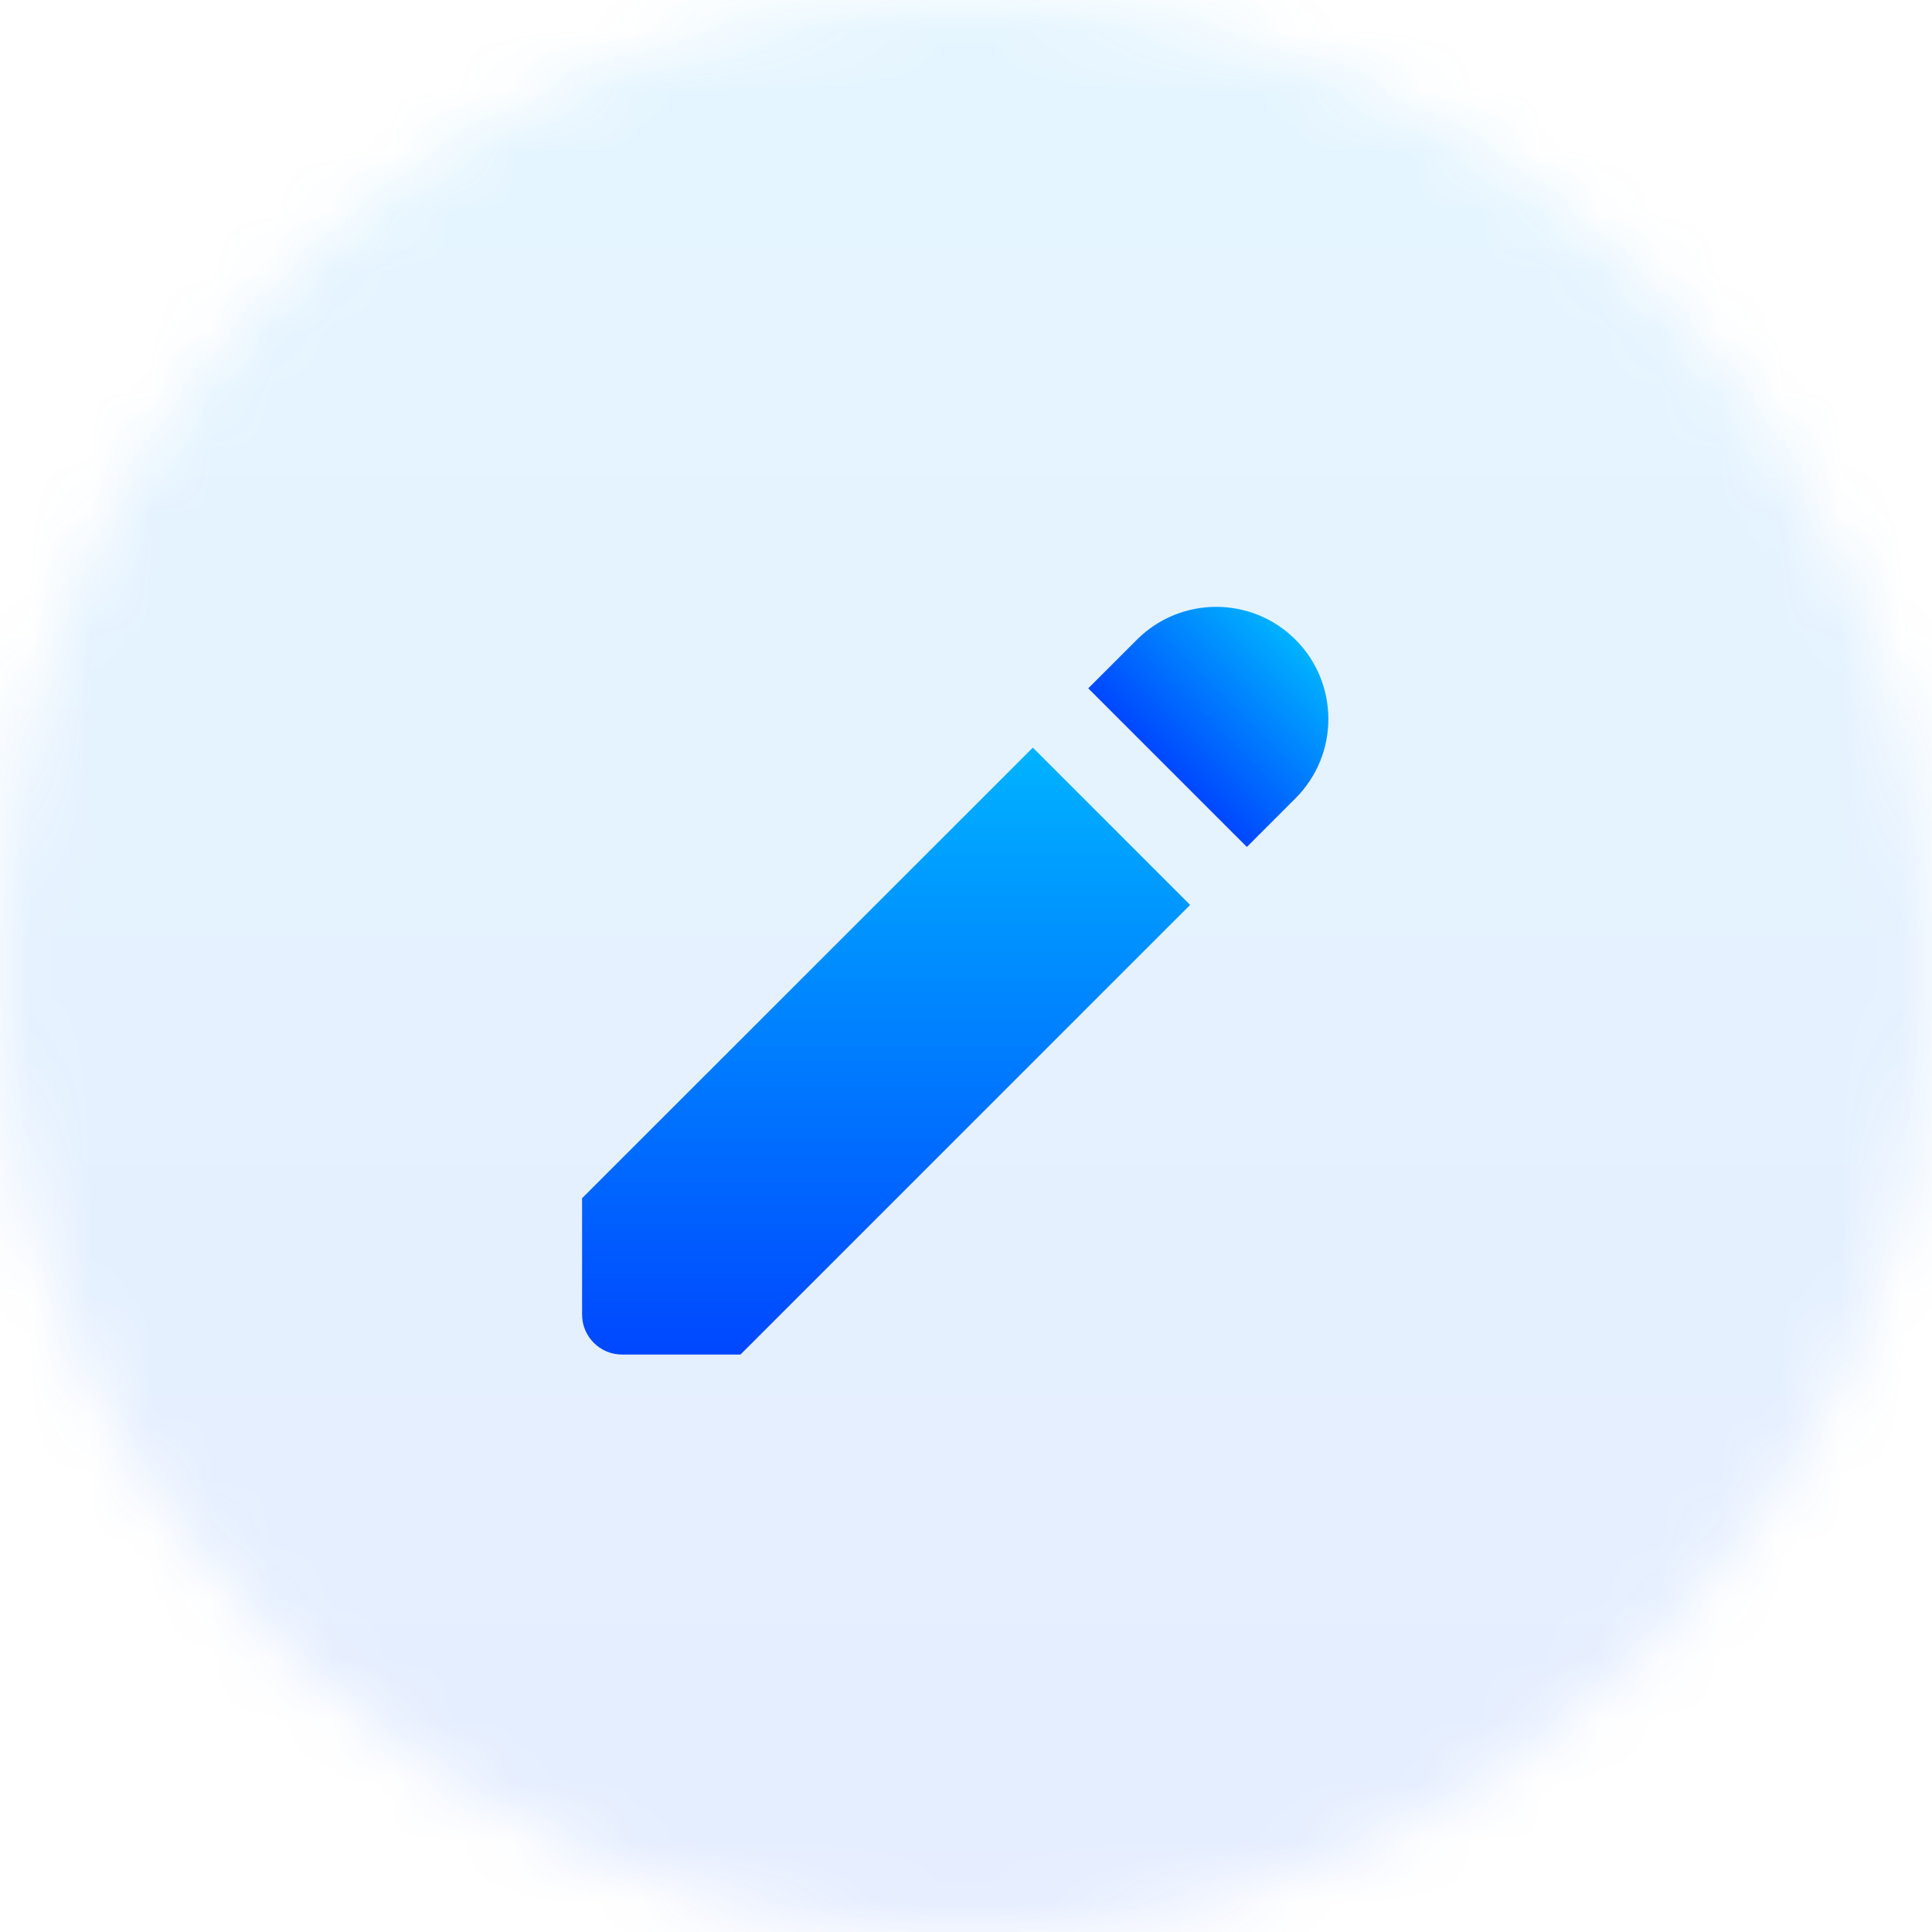
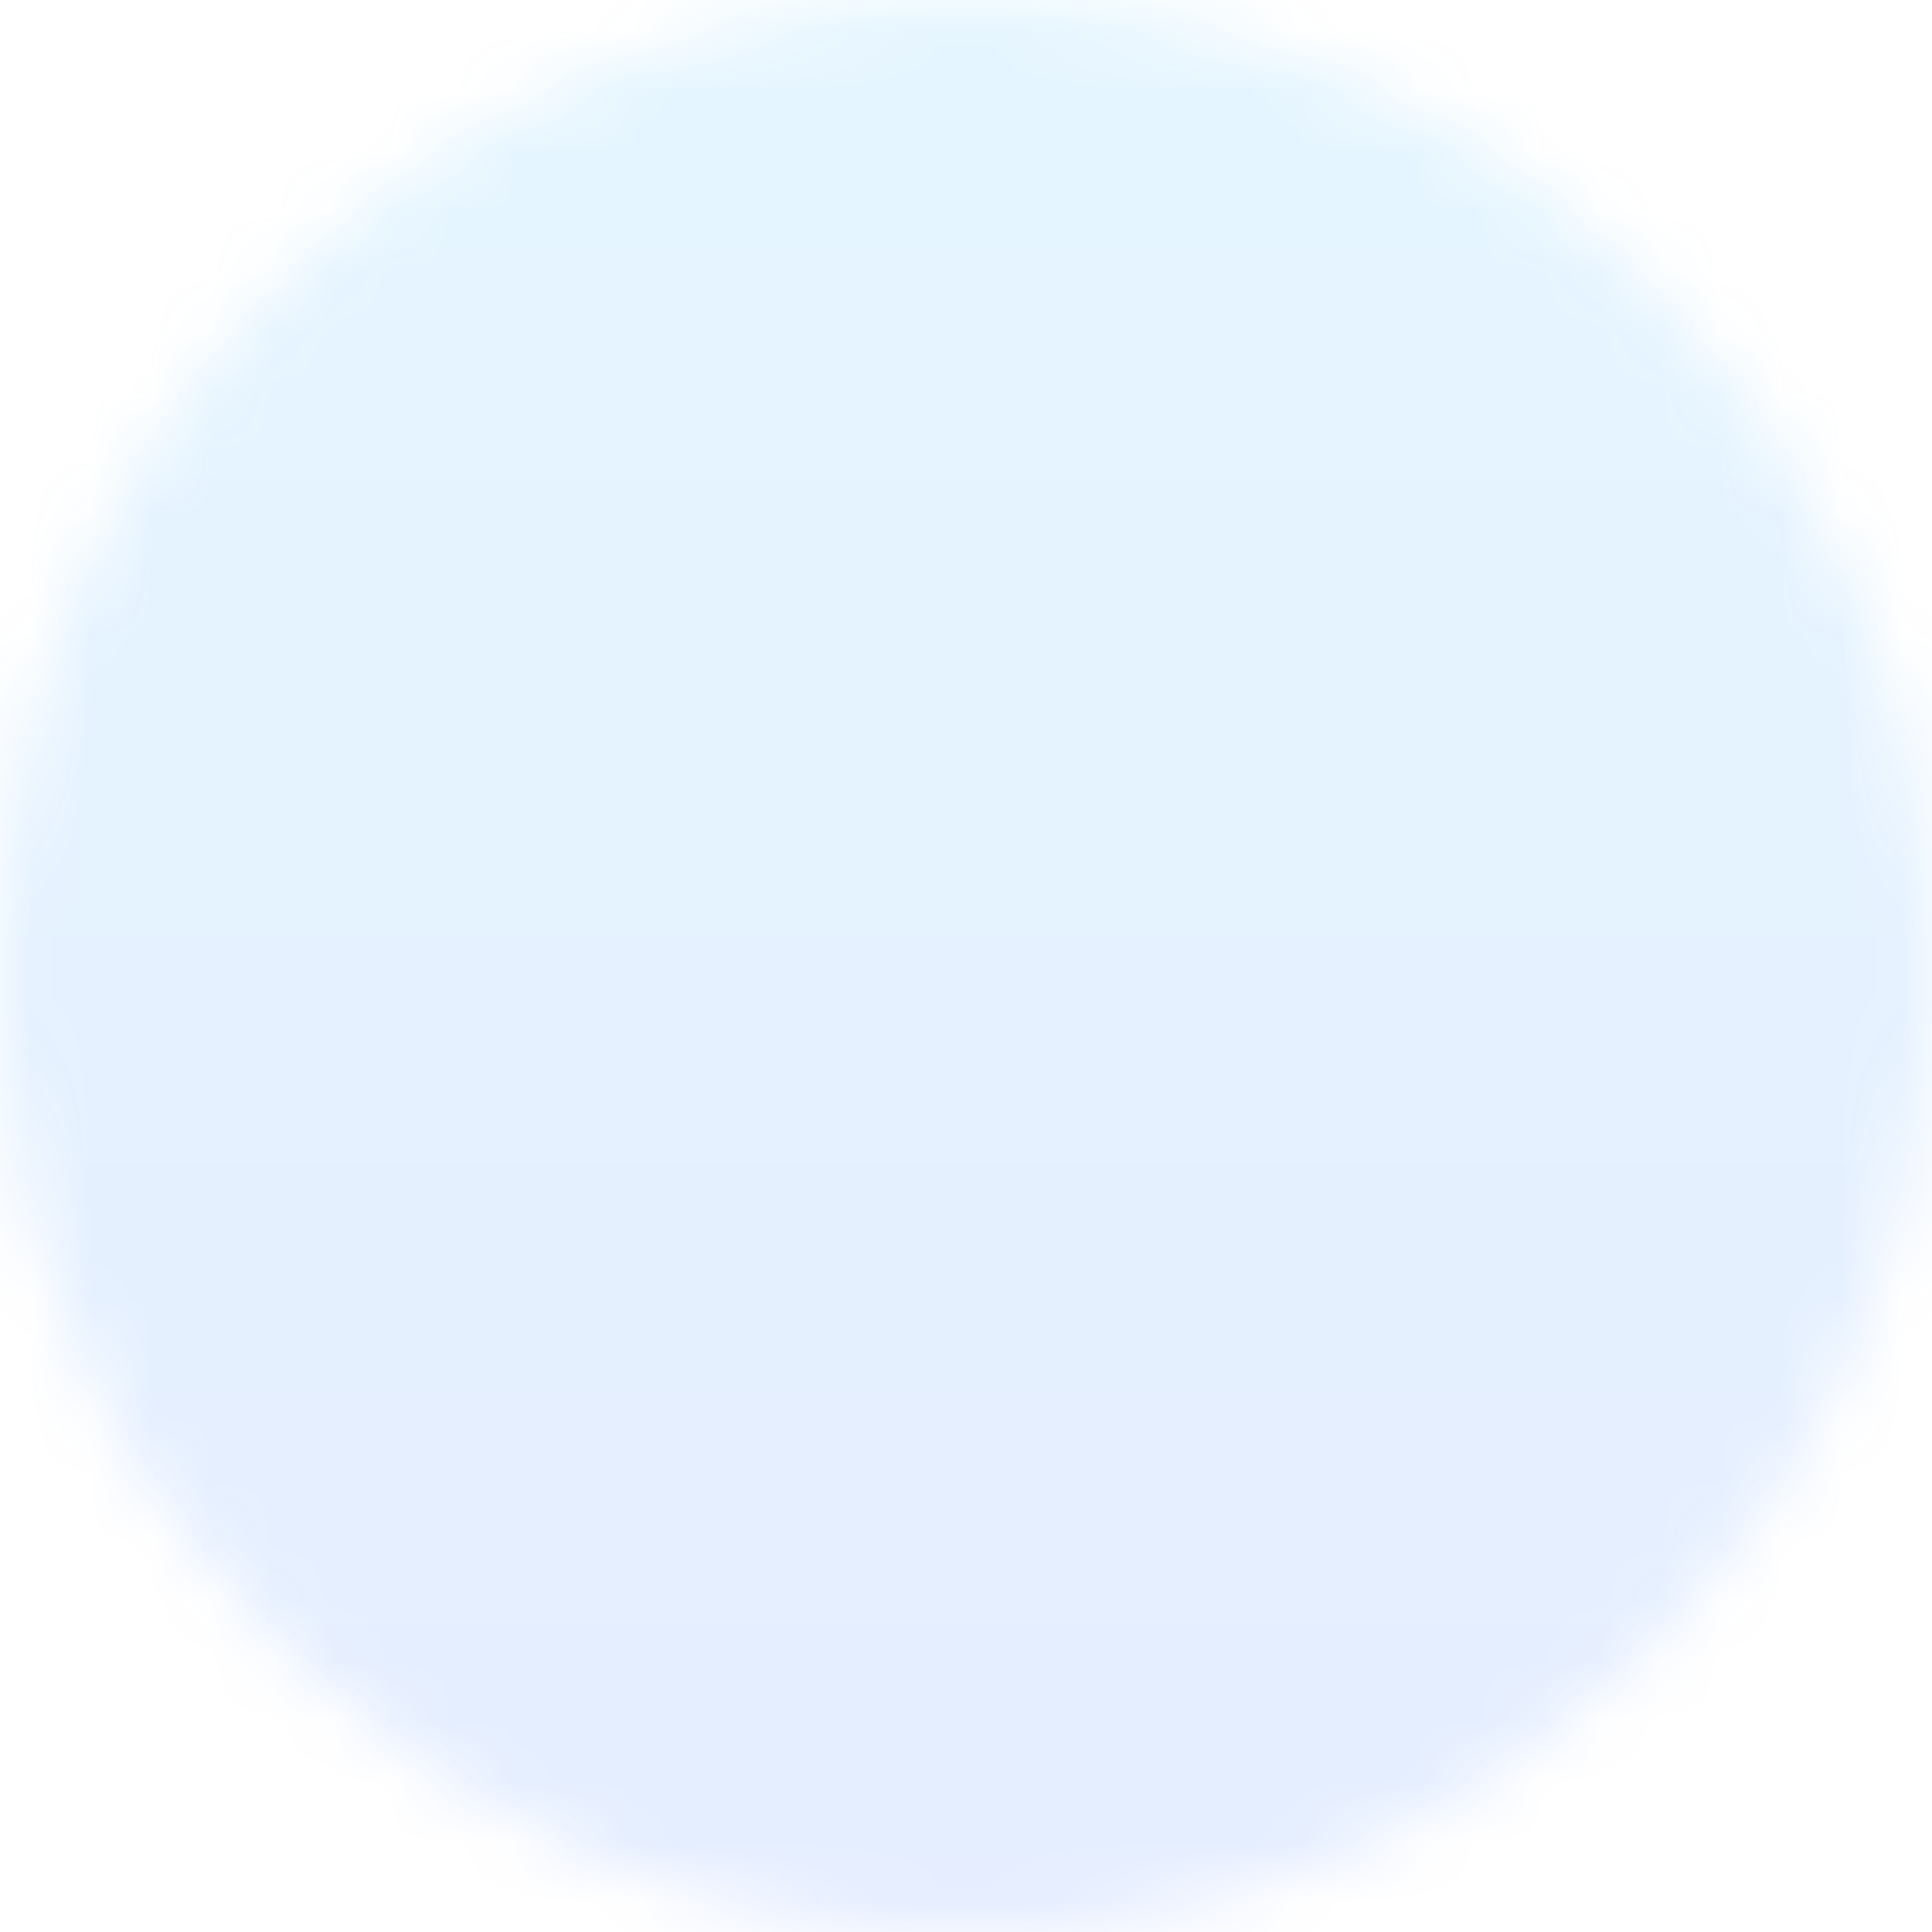
<svg xmlns="http://www.w3.org/2000/svg" width="32" height="32" viewBox="0 0 32 32" fill="none">
  <mask id="mask0_2_4629" style="mask-type:alpha" maskUnits="userSpaceOnUse" x="0" y="0" width="32" height="32">
    <ellipse cx="16" cy="16" rx="16" ry="16" fill="#D9D9D9" />
  </mask>
  <g mask="url(#mask0_2_4629)">
    <rect opacity="0.1" x="-6" y="-5" width="44" height="41" fill="url(#paint0_linear_2_4629)" />
-     <path d="M17.107 12.383L19.712 14.988L12.264 22.436H10.305C9.938 22.436 9.641 22.139 9.641 21.772V19.846L17.107 12.383Z" fill="url(#paint1_linear_2_4629)" />
-     <path d="M21.458 10.595C22.183 11.32 22.183 12.497 21.458 13.222L20.652 14.028L18.025 11.401L18.831 10.595C19.556 9.87 20.733 9.87 21.458 10.595Z" fill="url(#paint2_linear_2_4629)" />
  </g>
  <defs>
    <linearGradient id="paint0_linear_2_4629" x1="16" y1="-5" x2="16" y2="36" gradientUnits="userSpaceOnUse">
      <stop stop-color="#00B3FF" />
      <stop offset="1" stop-color="#0047FF" />
    </linearGradient>
    <linearGradient id="paint1_linear_2_4629" x1="14.677" y1="12.383" x2="14.677" y2="22.436" gradientUnits="userSpaceOnUse">
      <stop stop-color="#00B3FF" />
      <stop offset="1" stop-color="#0047FF" />
    </linearGradient>
    <linearGradient id="paint2_linear_2_4629" x1="21.458" y1="10.595" x2="19.339" y2="12.714" gradientUnits="userSpaceOnUse">
      <stop stop-color="#00B3FF" />
      <stop offset="1" stop-color="#0047FF" />
    </linearGradient>
  </defs>
</svg>